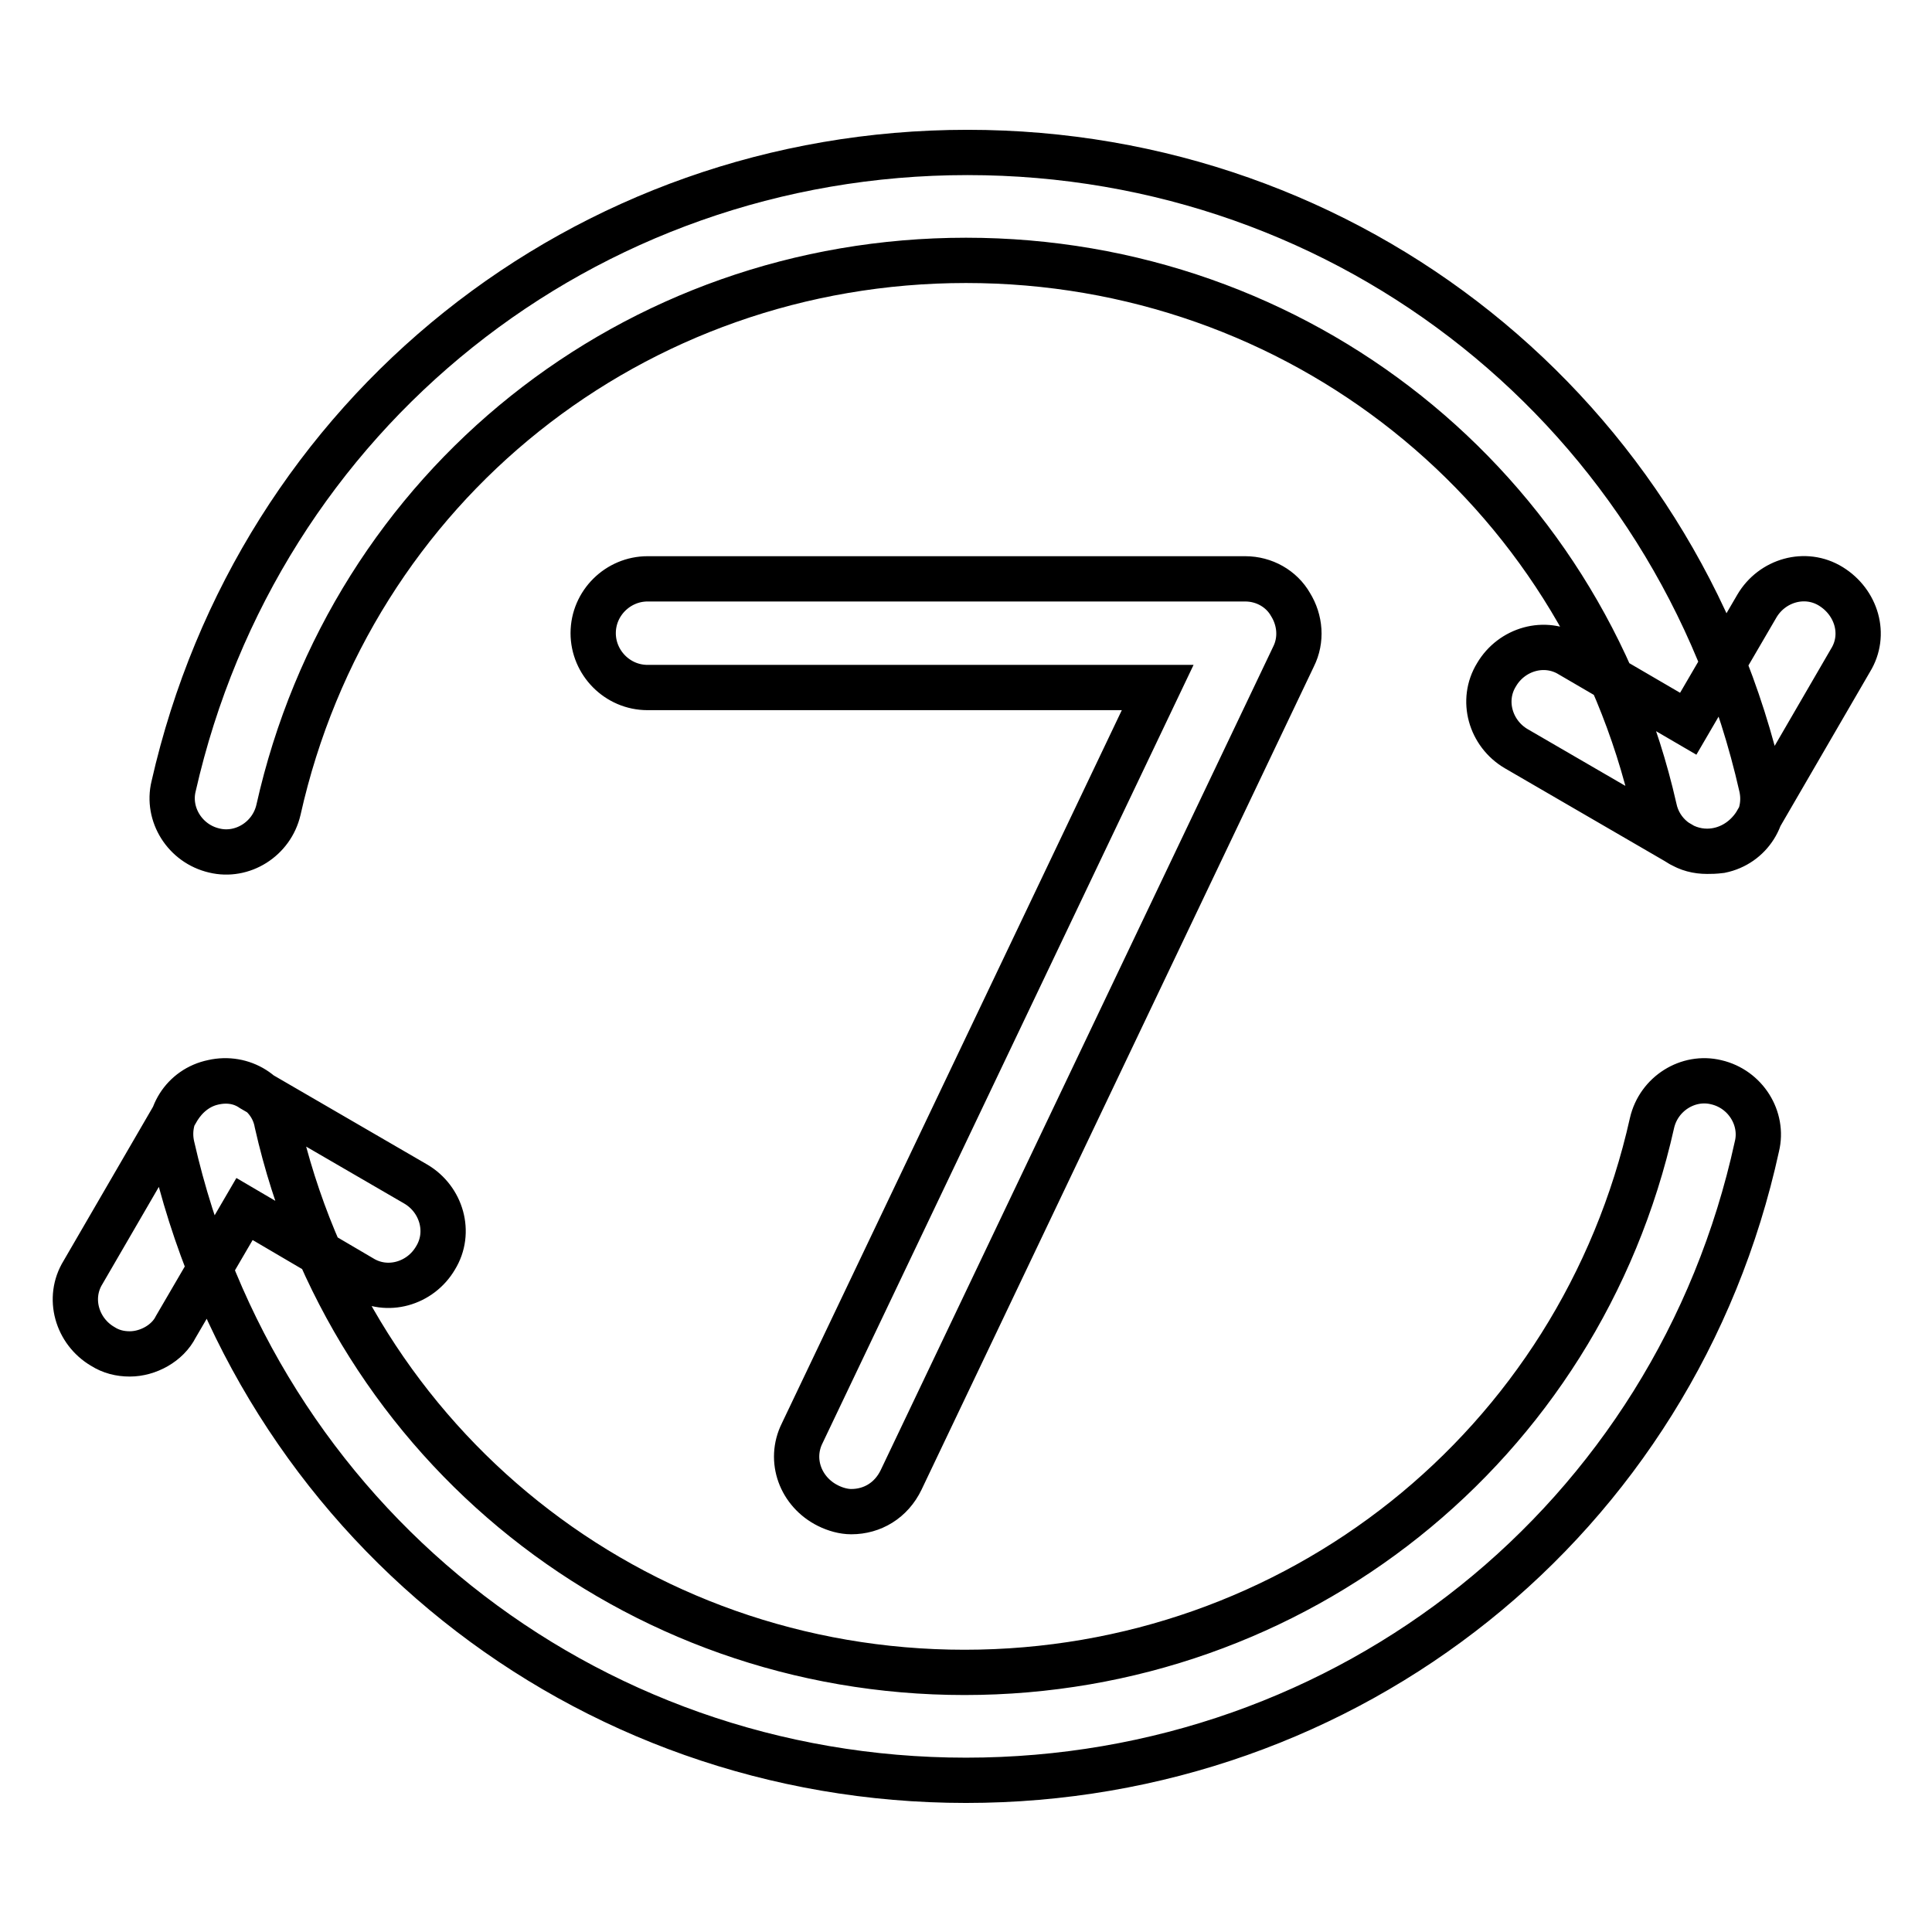
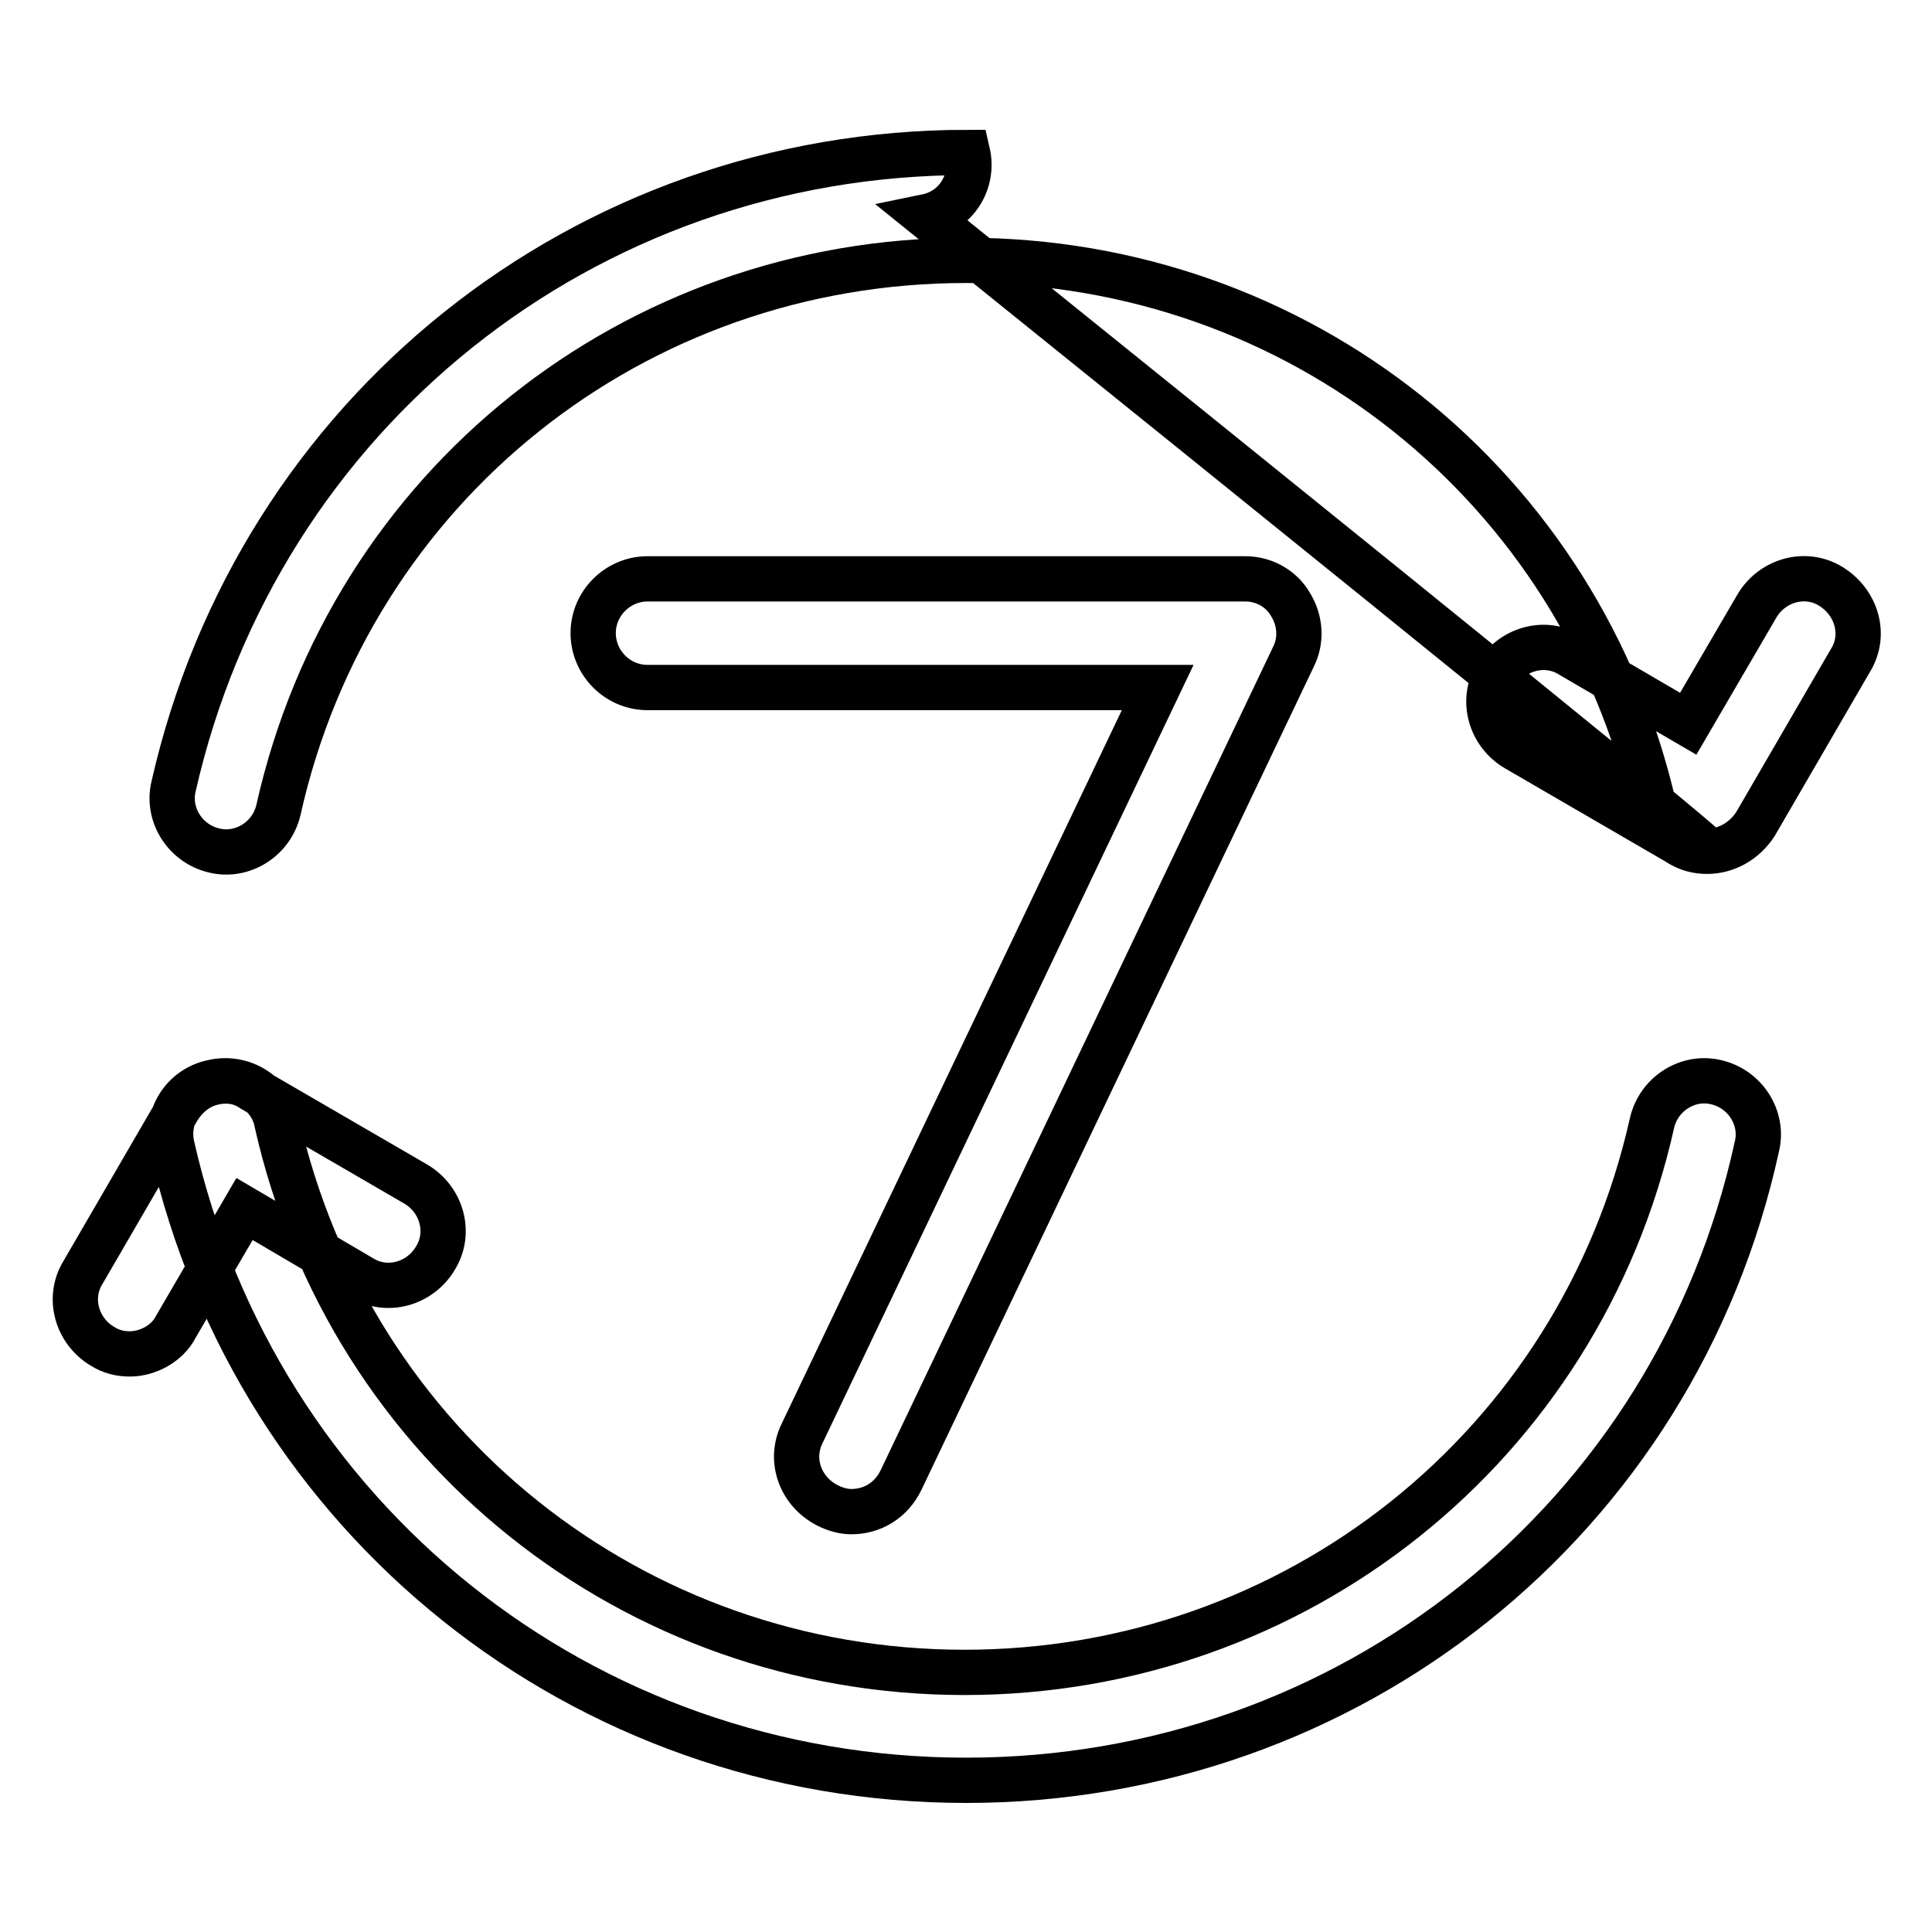
<svg xmlns="http://www.w3.org/2000/svg" version="1.1" x="0px" y="0px" viewBox="0 0 256 256" enable-background="new 0 0 256 256" xml:space="preserve">
  <g>
-     <path stroke-width="6" fill-opacity="0" stroke="#000000" d="M226.2,112.8c-3.3,0-6.3-2.3-7-5.7C209.5,64.4,172,34.5,128,34.5s-81.5,29.9-91.1,72.8 c-0.9,3.9-4.8,6.3-8.5,5.4c-3.9-0.9-6.3-4.8-5.4-8.5c11.2-49.4,54.4-84,105.2-84s94,34.6,105.2,84c0.9,3.9-1.5,7.7-5.4,8.5 C227.2,112.8,226.7,112.8,226.2,112.8z M128,235.9c-50.8,0-94-34.6-105.2-84c-0.9-3.9,1.5-7.7,5.4-8.5c3.9-0.9,7.8,1.5,8.5,5.4 c9.7,42.9,47.3,72.8,91.1,72.8s81.5-29.9,91.1-72.8c0.9-3.9,4.8-6.3,8.5-5.4c3.9,0.9,6.3,4.8,5.4,8.5 C222,201.4,178.7,235.9,128,235.9z M112.8,200.3c-1,0-2.1-0.3-3.1-0.8c-3.6-1.8-5.2-6-3.4-9.6l47.1-98.8H85.8c-4,0-7.2-3.3-7.2-7.2 c0-4,3.3-7.2,7.2-7.2H165c2.5,0,4.8,1.3,6,3.4c1.3,2.1,1.5,4.7,0.4,6.9l-52,109.1C118.1,198.8,115.6,200.3,112.8,200.3z  M226.2,112.8c-1.3,0-2.5-0.3-3.6-1l-21.7-12.6c-3.4-2-4.7-6.4-2.6-9.8c2-3.4,6.4-4.7,9.8-2.6l15.6,9.1l9.1-15.6 c2-3.4,6.4-4.7,9.8-2.6s4.7,6.4,2.6,9.8l-12.6,21.7C231.1,111.5,228.7,112.8,226.2,112.8z M17.2,179.4c-1.3,0-2.5-0.3-3.6-1 c-3.4-2-4.7-6.4-2.6-9.8l12.6-21.7c1-1.6,2.5-2.9,4.4-3.4c1.9-0.5,3.8-0.3,5.4,0.8l21.7,12.6c3.4,2,4.7,6.4,2.6,9.8 c-2,3.4-6.4,4.7-9.8,2.6l-15.5-9.1l-9.1,15.6C22.2,178,19.6,179.4,17.2,179.4z" />
+     <path stroke-width="6" fill-opacity="0" stroke="#000000" d="M226.2,112.8c-3.3,0-6.3-2.3-7-5.7C209.5,64.4,172,34.5,128,34.5s-81.5,29.9-91.1,72.8 c-0.9,3.9-4.8,6.3-8.5,5.4c-3.9-0.9-6.3-4.8-5.4-8.5c11.2-49.4,54.4-84,105.2-84c0.9,3.9-1.5,7.7-5.4,8.5 C227.2,112.8,226.7,112.8,226.2,112.8z M128,235.9c-50.8,0-94-34.6-105.2-84c-0.9-3.9,1.5-7.7,5.4-8.5c3.9-0.9,7.8,1.5,8.5,5.4 c9.7,42.9,47.3,72.8,91.1,72.8s81.5-29.9,91.1-72.8c0.9-3.9,4.8-6.3,8.5-5.4c3.9,0.9,6.3,4.8,5.4,8.5 C222,201.4,178.7,235.9,128,235.9z M112.8,200.3c-1,0-2.1-0.3-3.1-0.8c-3.6-1.8-5.2-6-3.4-9.6l47.1-98.8H85.8c-4,0-7.2-3.3-7.2-7.2 c0-4,3.3-7.2,7.2-7.2H165c2.5,0,4.8,1.3,6,3.4c1.3,2.1,1.5,4.7,0.4,6.9l-52,109.1C118.1,198.8,115.6,200.3,112.8,200.3z  M226.2,112.8c-1.3,0-2.5-0.3-3.6-1l-21.7-12.6c-3.4-2-4.7-6.4-2.6-9.8c2-3.4,6.4-4.7,9.8-2.6l15.6,9.1l9.1-15.6 c2-3.4,6.4-4.7,9.8-2.6s4.7,6.4,2.6,9.8l-12.6,21.7C231.1,111.5,228.7,112.8,226.2,112.8z M17.2,179.4c-1.3,0-2.5-0.3-3.6-1 c-3.4-2-4.7-6.4-2.6-9.8l12.6-21.7c1-1.6,2.5-2.9,4.4-3.4c1.9-0.5,3.8-0.3,5.4,0.8l21.7,12.6c3.4,2,4.7,6.4,2.6,9.8 c-2,3.4-6.4,4.7-9.8,2.6l-15.5-9.1l-9.1,15.6C22.2,178,19.6,179.4,17.2,179.4z" />
  </g>
</svg>